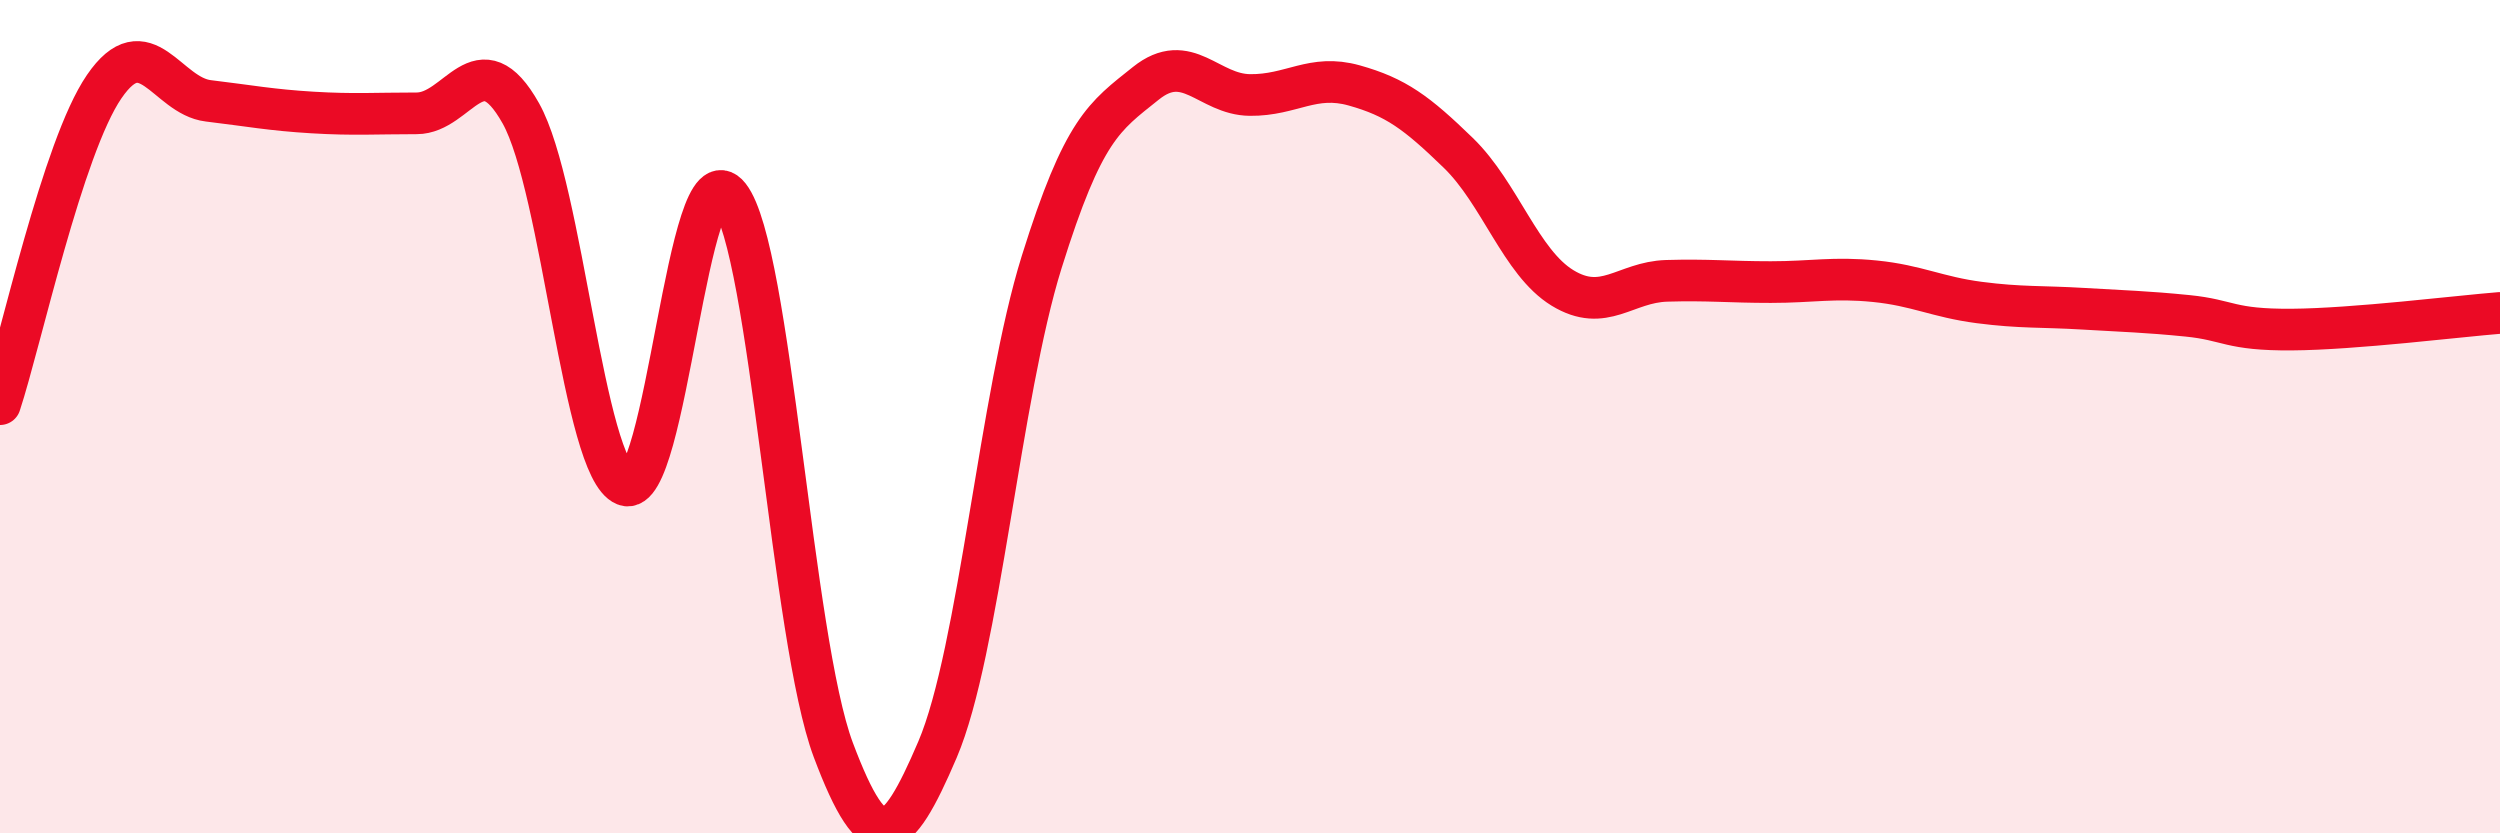
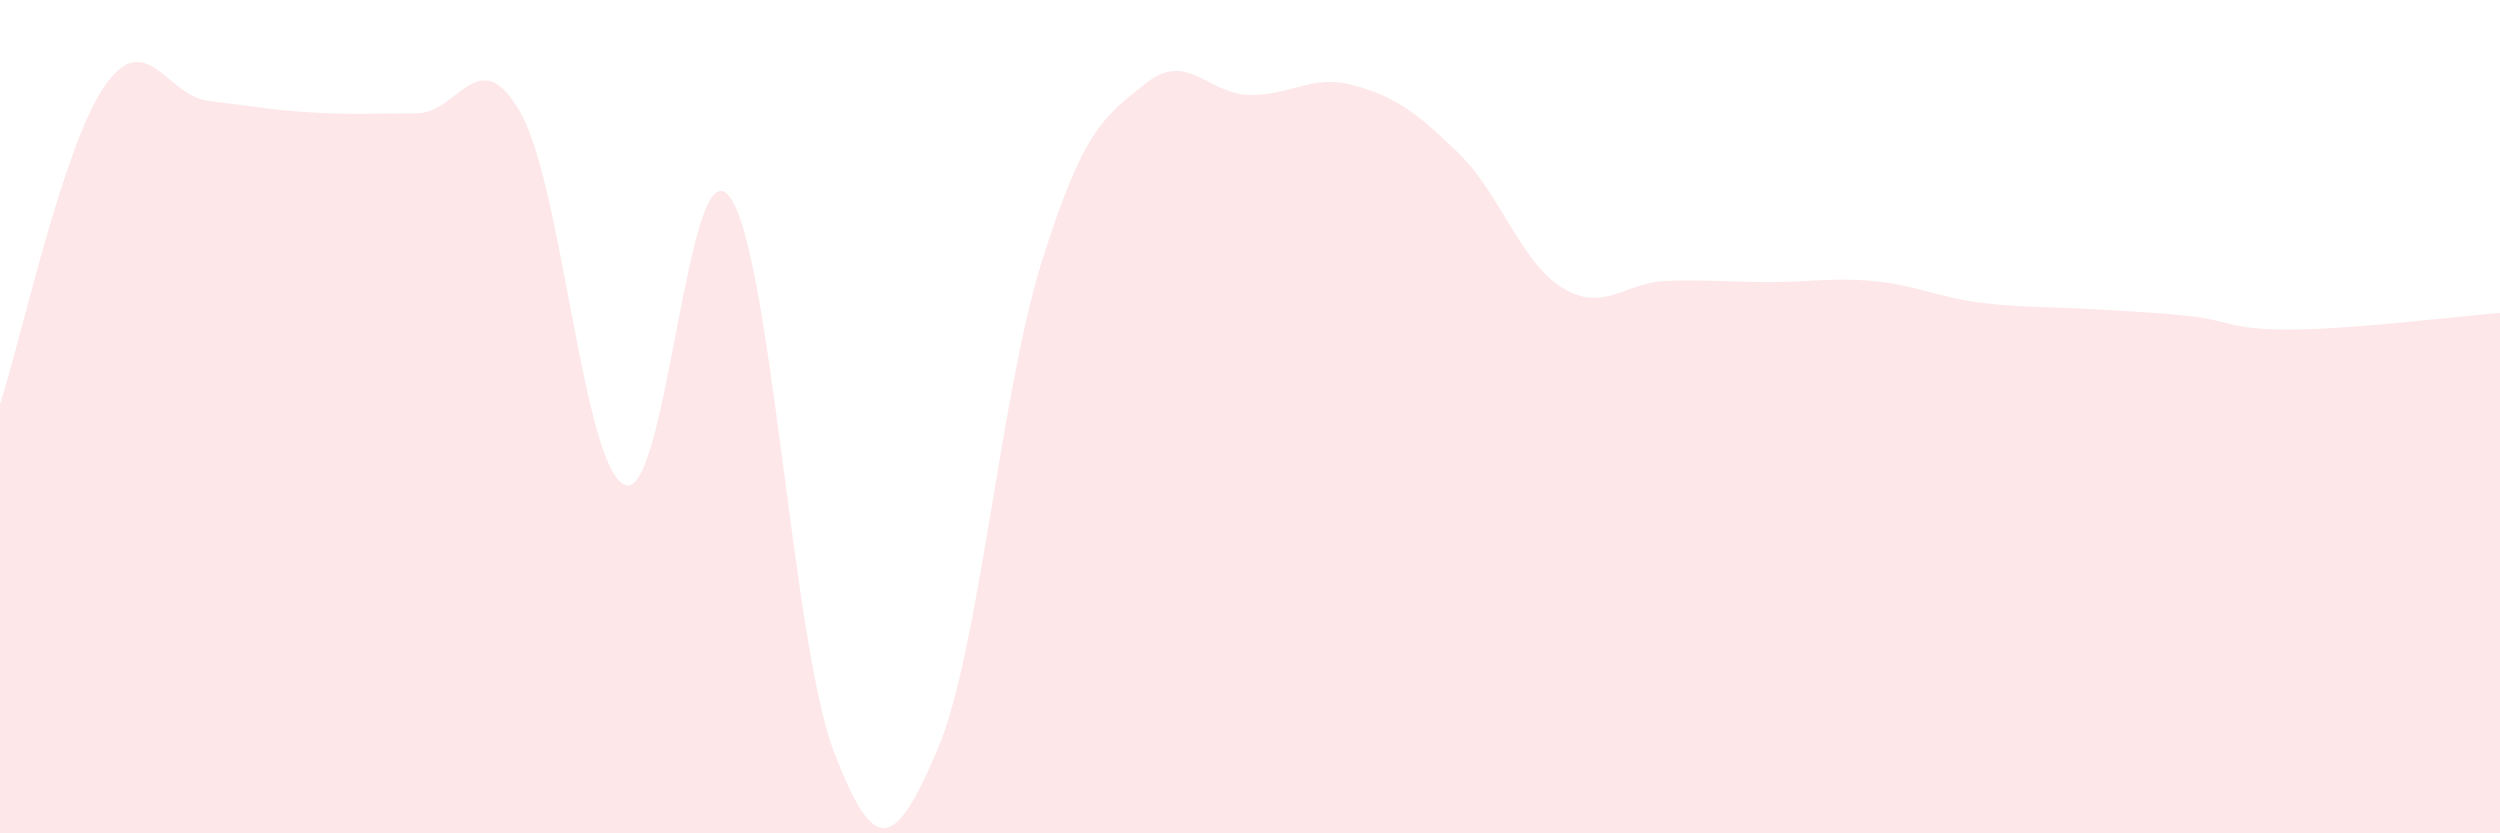
<svg xmlns="http://www.w3.org/2000/svg" width="60" height="20" viewBox="0 0 60 20">
  <path d="M 0,9.7 C 0.5,8.18 1.5,3.54 2.5,2.08 C 3.5,0.62 4,2.3 5,2.42 C 6,2.54 6.5,2.64 7.5,2.7 C 8.5,2.76 9,2.72 10,2.72 C 11,2.72 11.5,0.94 12.5,2.72 C 13.5,4.5 14,11.24 15,11.64 C 16,12.04 16.5,3.44 17.5,4.71 C 18.5,5.98 19,15.34 20,18 C 21,20.66 21.5,20.33 22.5,17.99 C 23.5,15.65 24,9.49 25,6.29 C 26,3.09 26.5,2.8 27.5,2 C 28.5,1.2 29,2.27 30,2.28 C 31,2.29 31.5,1.77 32.5,2.05 C 33.5,2.33 34,2.7 35,3.67 C 36,4.64 36.5,6.3 37.5,6.91 C 38.5,7.52 39,6.77 40,6.74 C 41,6.71 41.5,6.77 42.5,6.77 C 43.5,6.77 44,6.65 45,6.75 C 46,6.85 46.5,7.13 47.5,7.26 C 48.5,7.39 49,7.35 50,7.41 C 51,7.47 51.5,7.48 52.5,7.58 C 53.5,7.68 53.5,7.92 55,7.91 C 56.5,7.9 59,7.59 60,7.51L60 20L0 20Z" fill="#EB0A25" opacity="0.1" stroke-linecap="round" stroke-linejoin="round" />
-   <path d="M 0,9.7 C 0.5,8.18 1.5,3.54 2.5,2.08 C 3.5,0.62 4,2.3 5,2.42 C 6,2.54 6.5,2.64 7.5,2.7 C 8.5,2.76 9,2.72 10,2.72 C 11,2.72 11.5,0.94 12.5,2.72 C 13.5,4.5 14,11.24 15,11.64 C 16,12.04 16.5,3.44 17.5,4.71 C 18.5,5.98 19,15.34 20,18 C 21,20.66 21.5,20.33 22.5,17.99 C 23.5,15.65 24,9.49 25,6.29 C 26,3.09 26.5,2.8 27.5,2 C 28.5,1.2 29,2.27 30,2.28 C 31,2.29 31.5,1.77 32.5,2.05 C 33.5,2.33 34,2.7 35,3.67 C 36,4.64 36.5,6.3 37.5,6.91 C 38.5,7.52 39,6.77 40,6.74 C 41,6.71 41.5,6.77 42.5,6.77 C 43.5,6.77 44,6.65 45,6.75 C 46,6.85 46.5,7.13 47.5,7.26 C 48.5,7.39 49,7.35 50,7.41 C 51,7.47 51.5,7.48 52.5,7.58 C 53.5,7.68 53.5,7.92 55,7.91 C 56.5,7.9 59,7.59 60,7.51" stroke="#EB0A25" stroke-width="1" fill="none" stroke-linecap="round" stroke-linejoin="round" />
</svg>